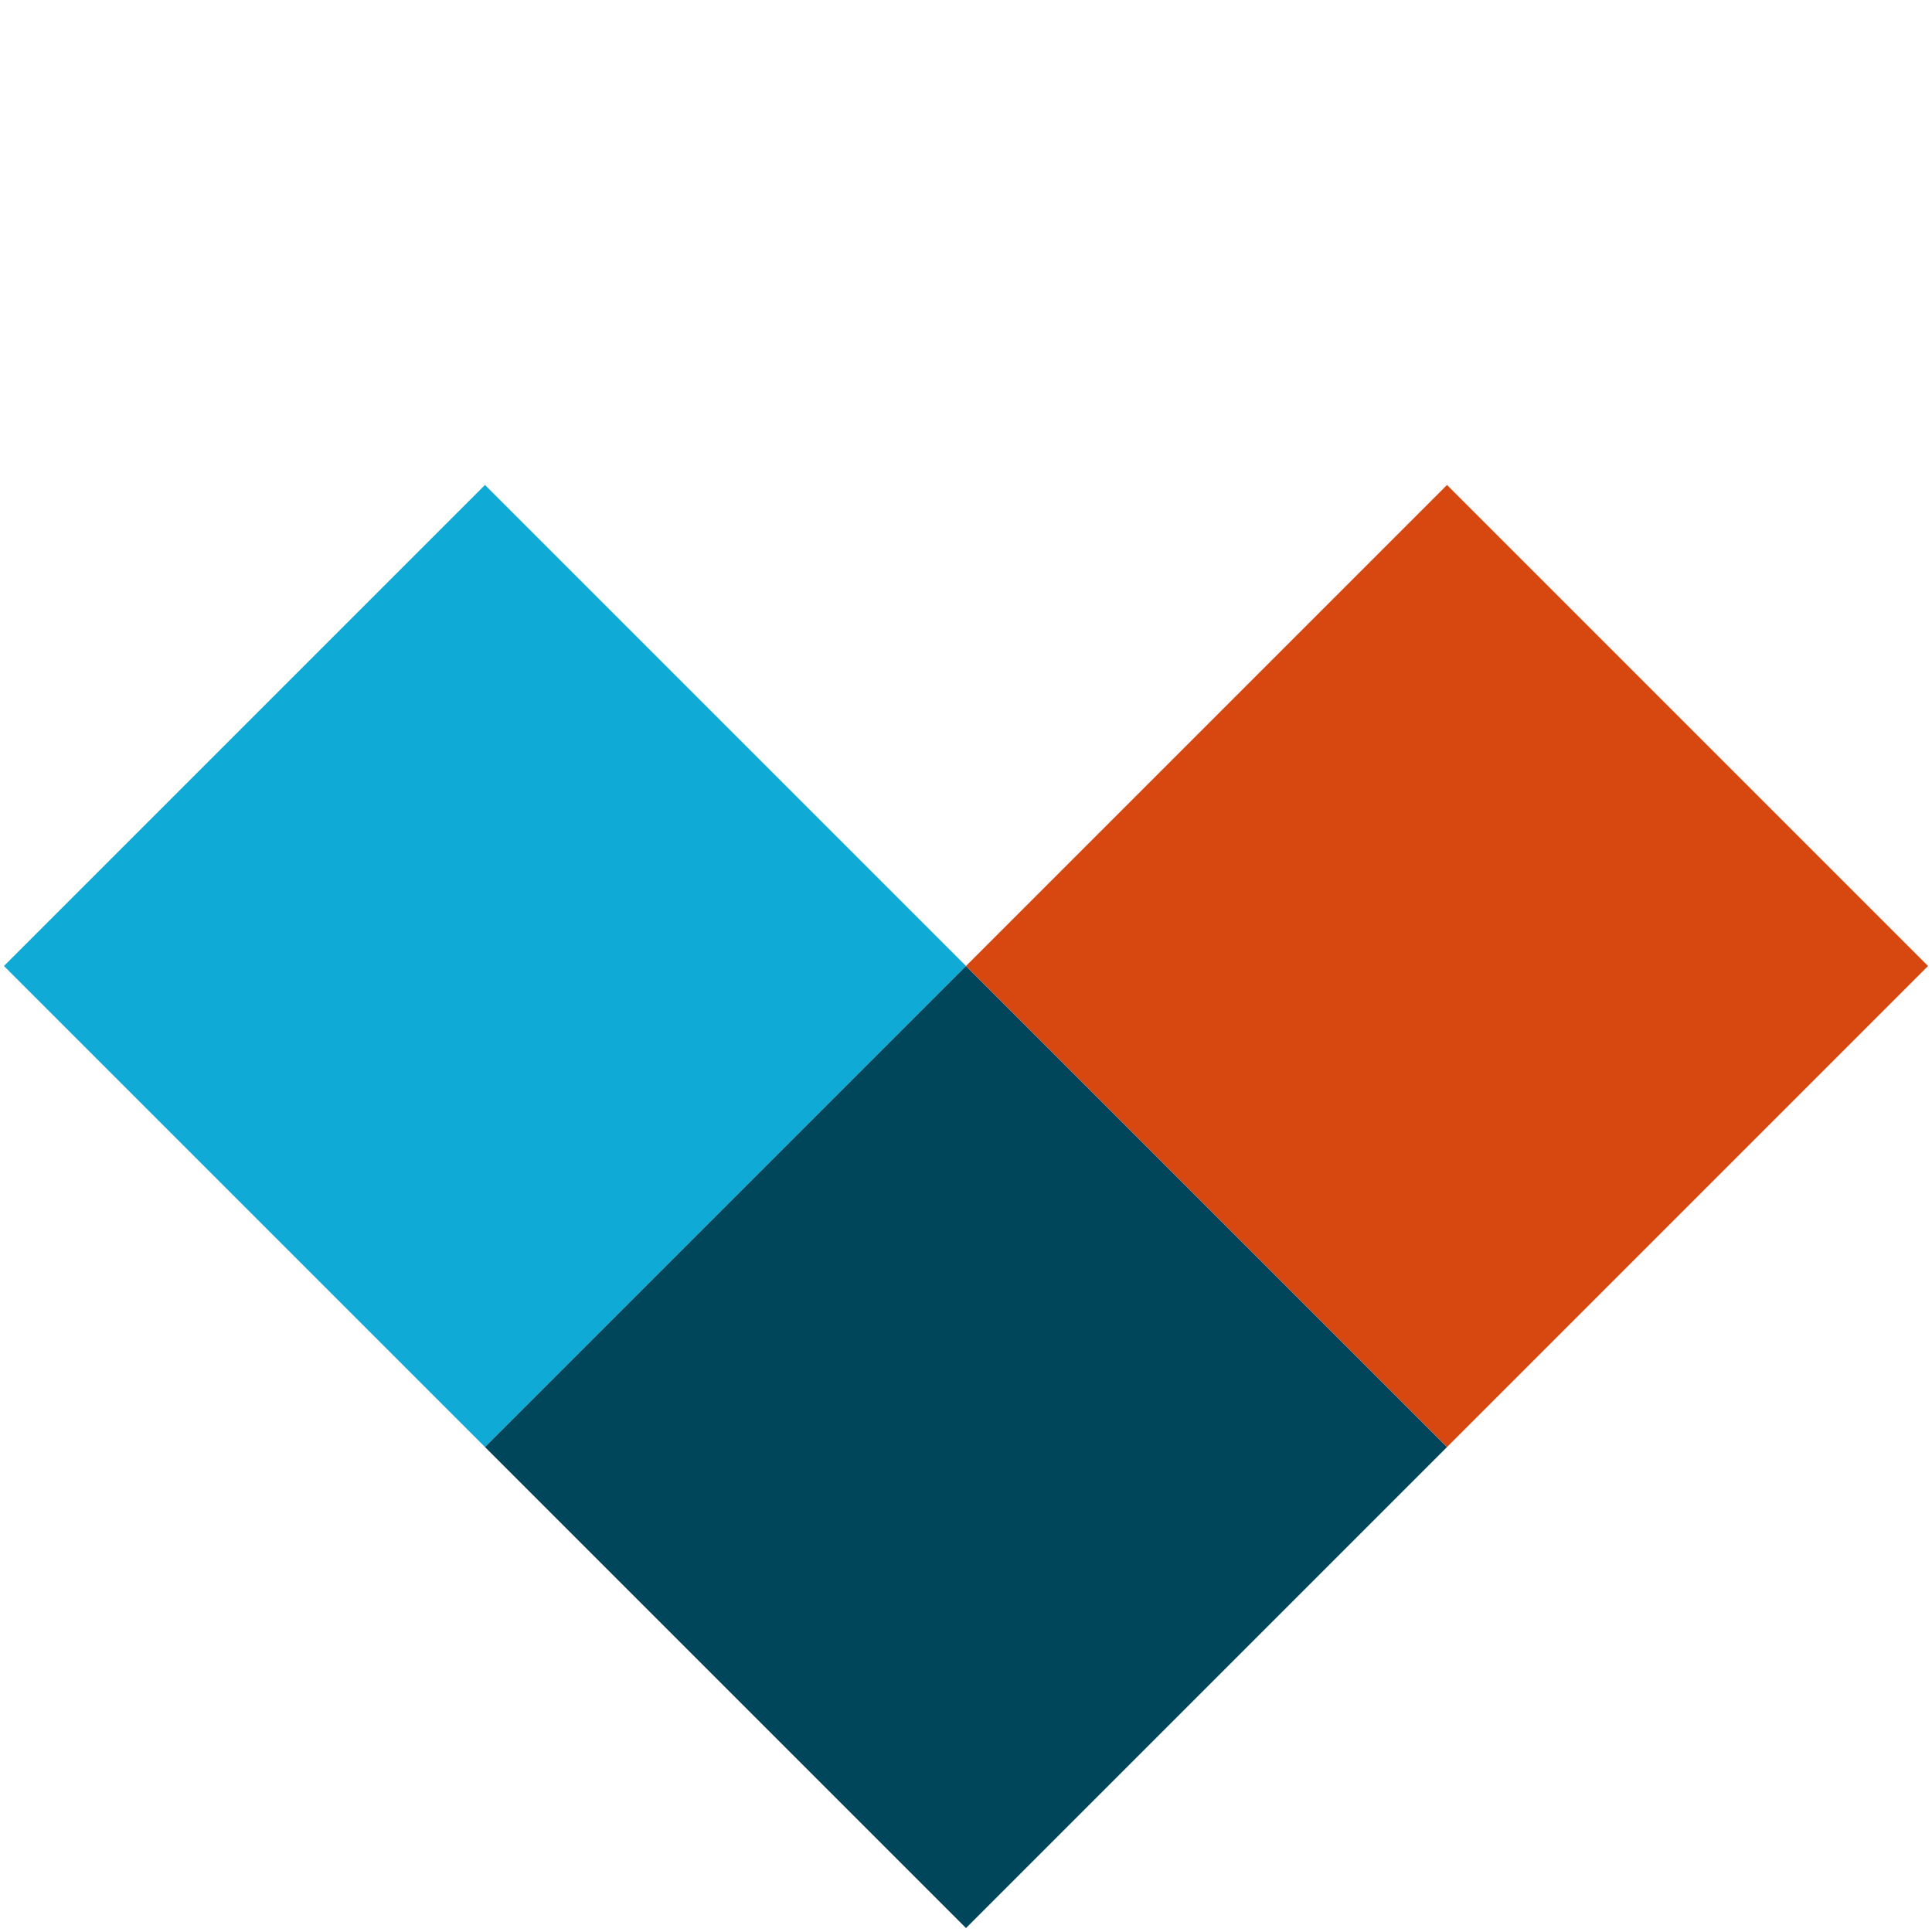
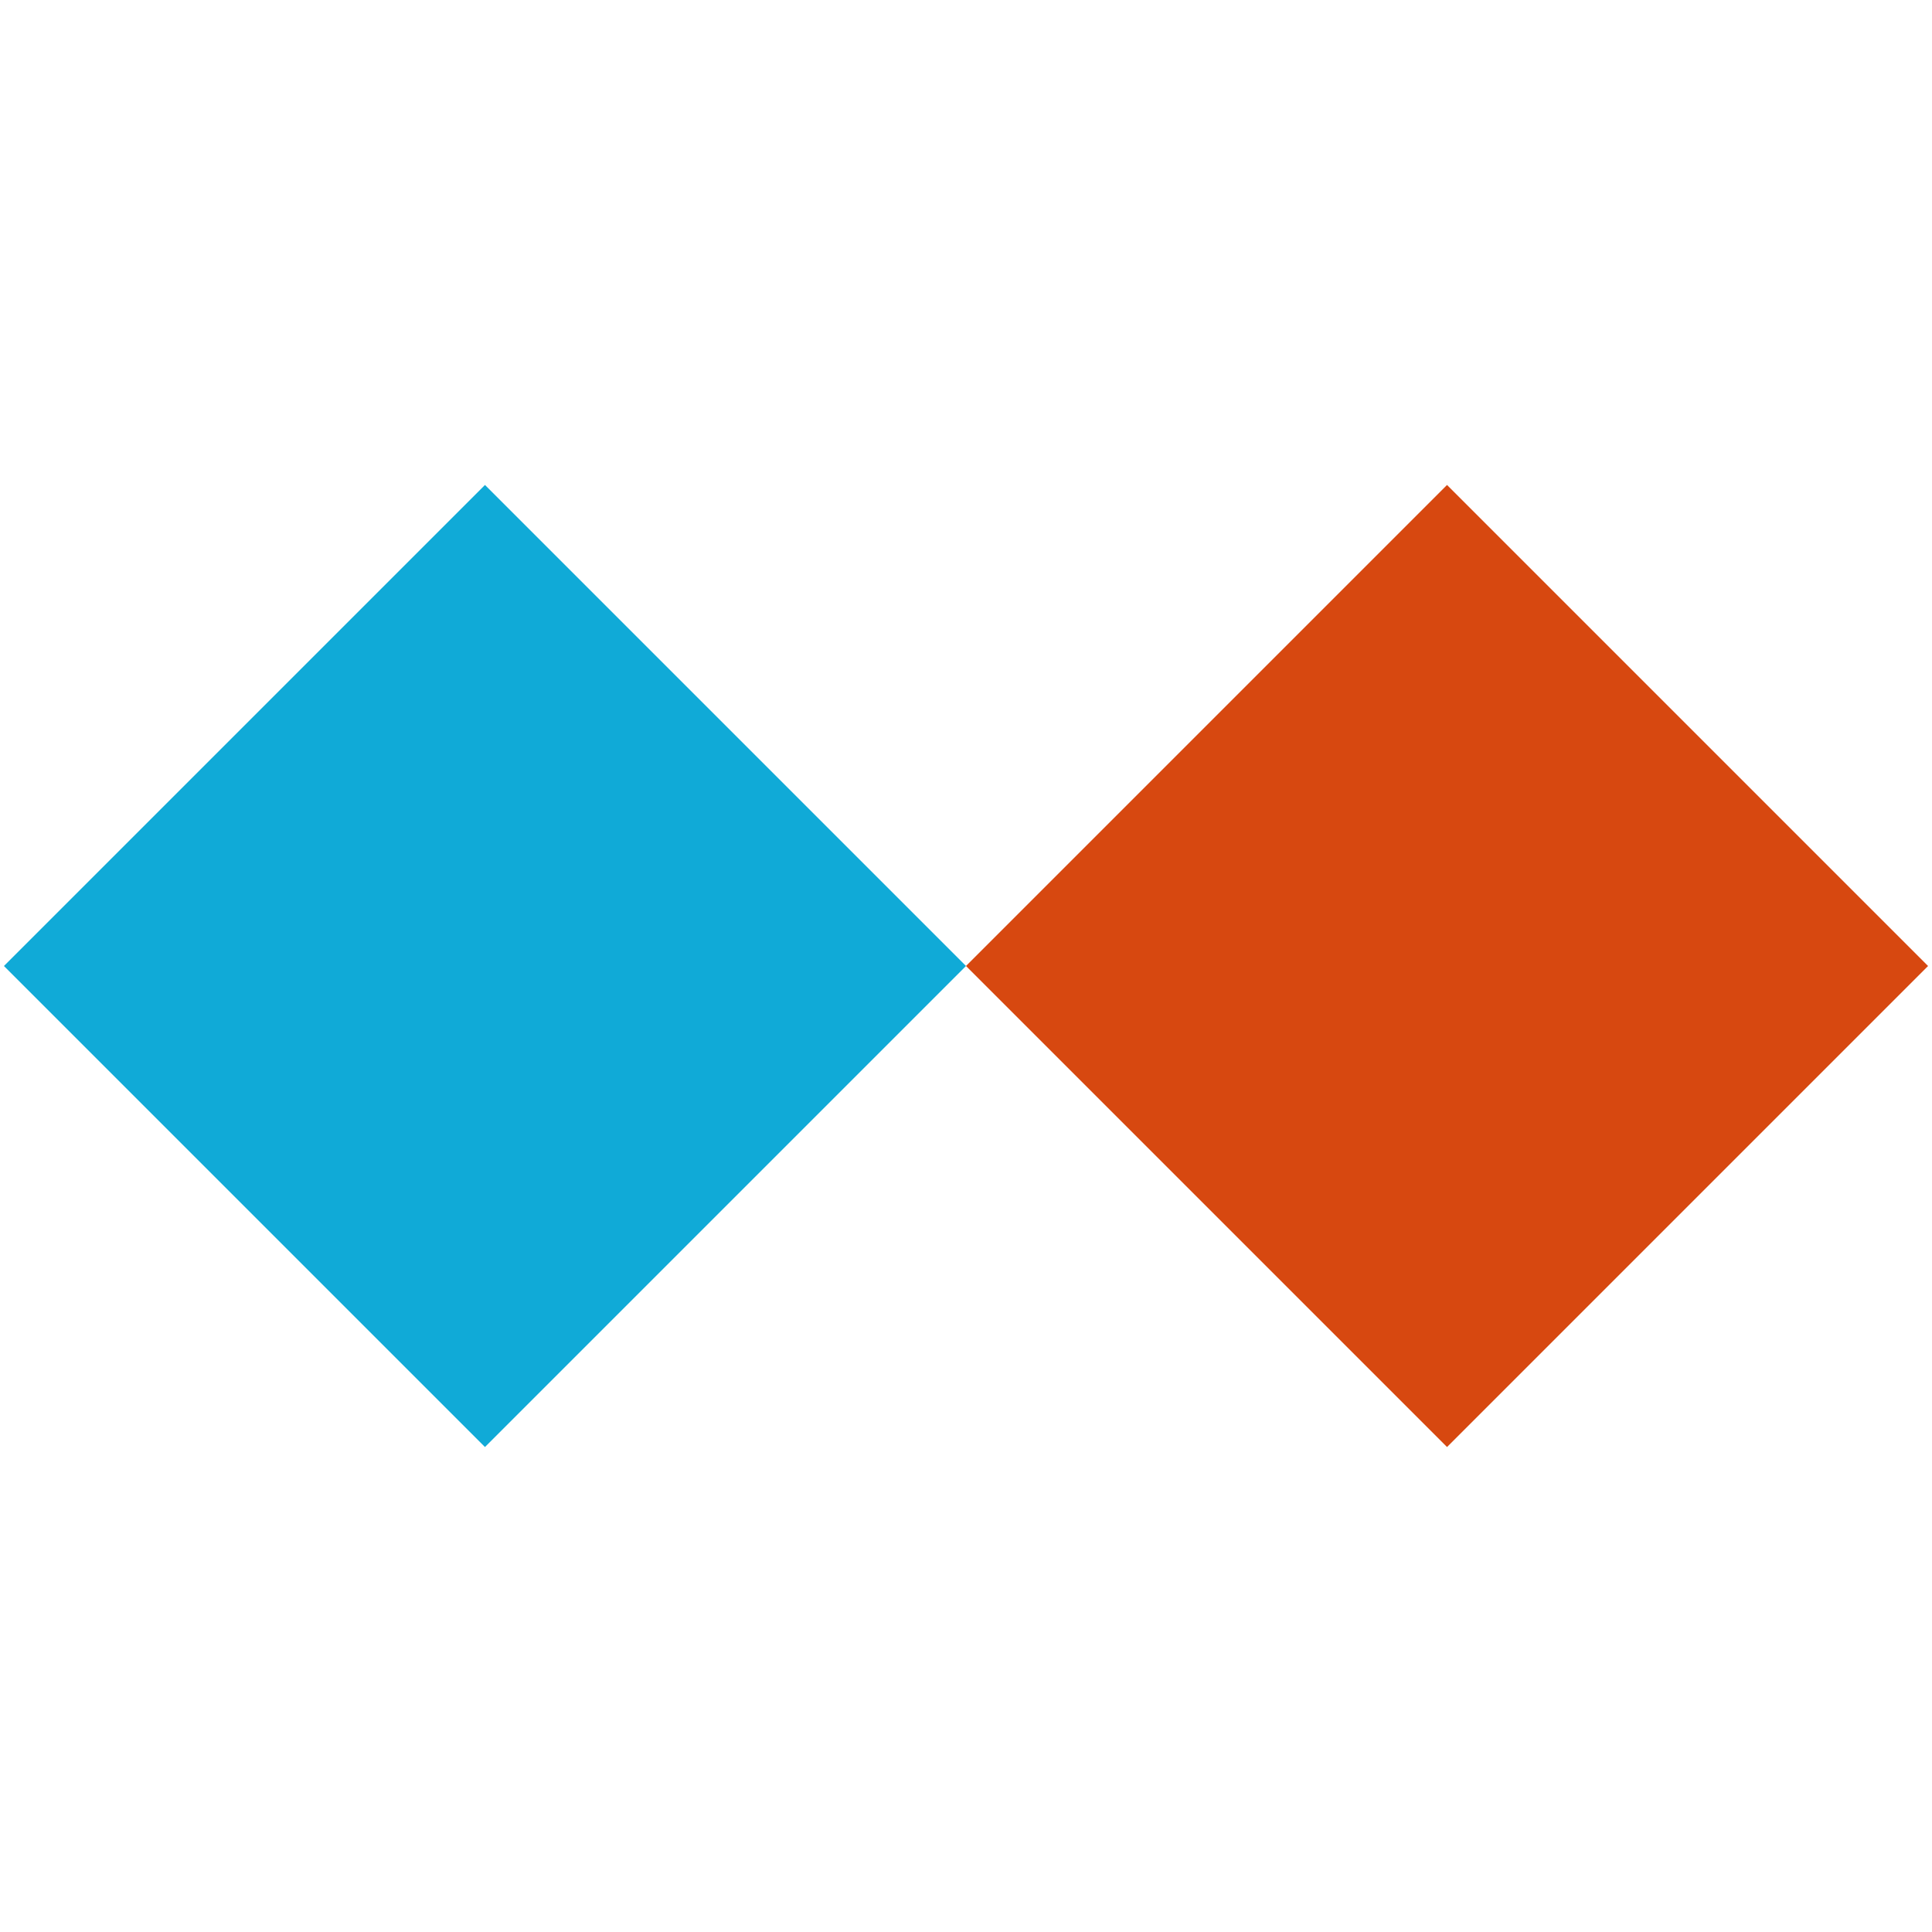
<svg xmlns="http://www.w3.org/2000/svg" xmlns:ns1="http://www.bohemiancoding.com/sketch/ns" width="142px" height="142px" viewBox="0 0 142 142" version="1.1">
  <title>Mark</title>
  <desc>Created with Sketch.</desc>
  <defs />
  <g id="Page-1" stroke="none" stroke-width="1" fill="none" fill-rule="evenodd" ns1:type="MSPage">
    <g id="Mark" ns1:type="MSArtboardGroup">
      <g id="Rectangle-1-+-Rectangle-1-+-Rectangle-1" ns1:type="MSLayerGroup" transform="translate(71, 71) rotate(-45) translate(-71, -71) translate(21, 21)">
        <rect id="Rectangle-1" fill="#10AAD7" ns1:type="MSShapeGroup" x="0" y="0" width="50" height="50" />
-         <rect id="Rectangle-1" fill="#00465A" ns1:type="MSShapeGroup" x="0" y="50" width="50" height="50" />
        <rect id="Rectangle-1" fill="#D74810" ns1:type="MSShapeGroup" x="50" y="50" width="50" height="50" />
      </g>
    </g>
  </g>
</svg>